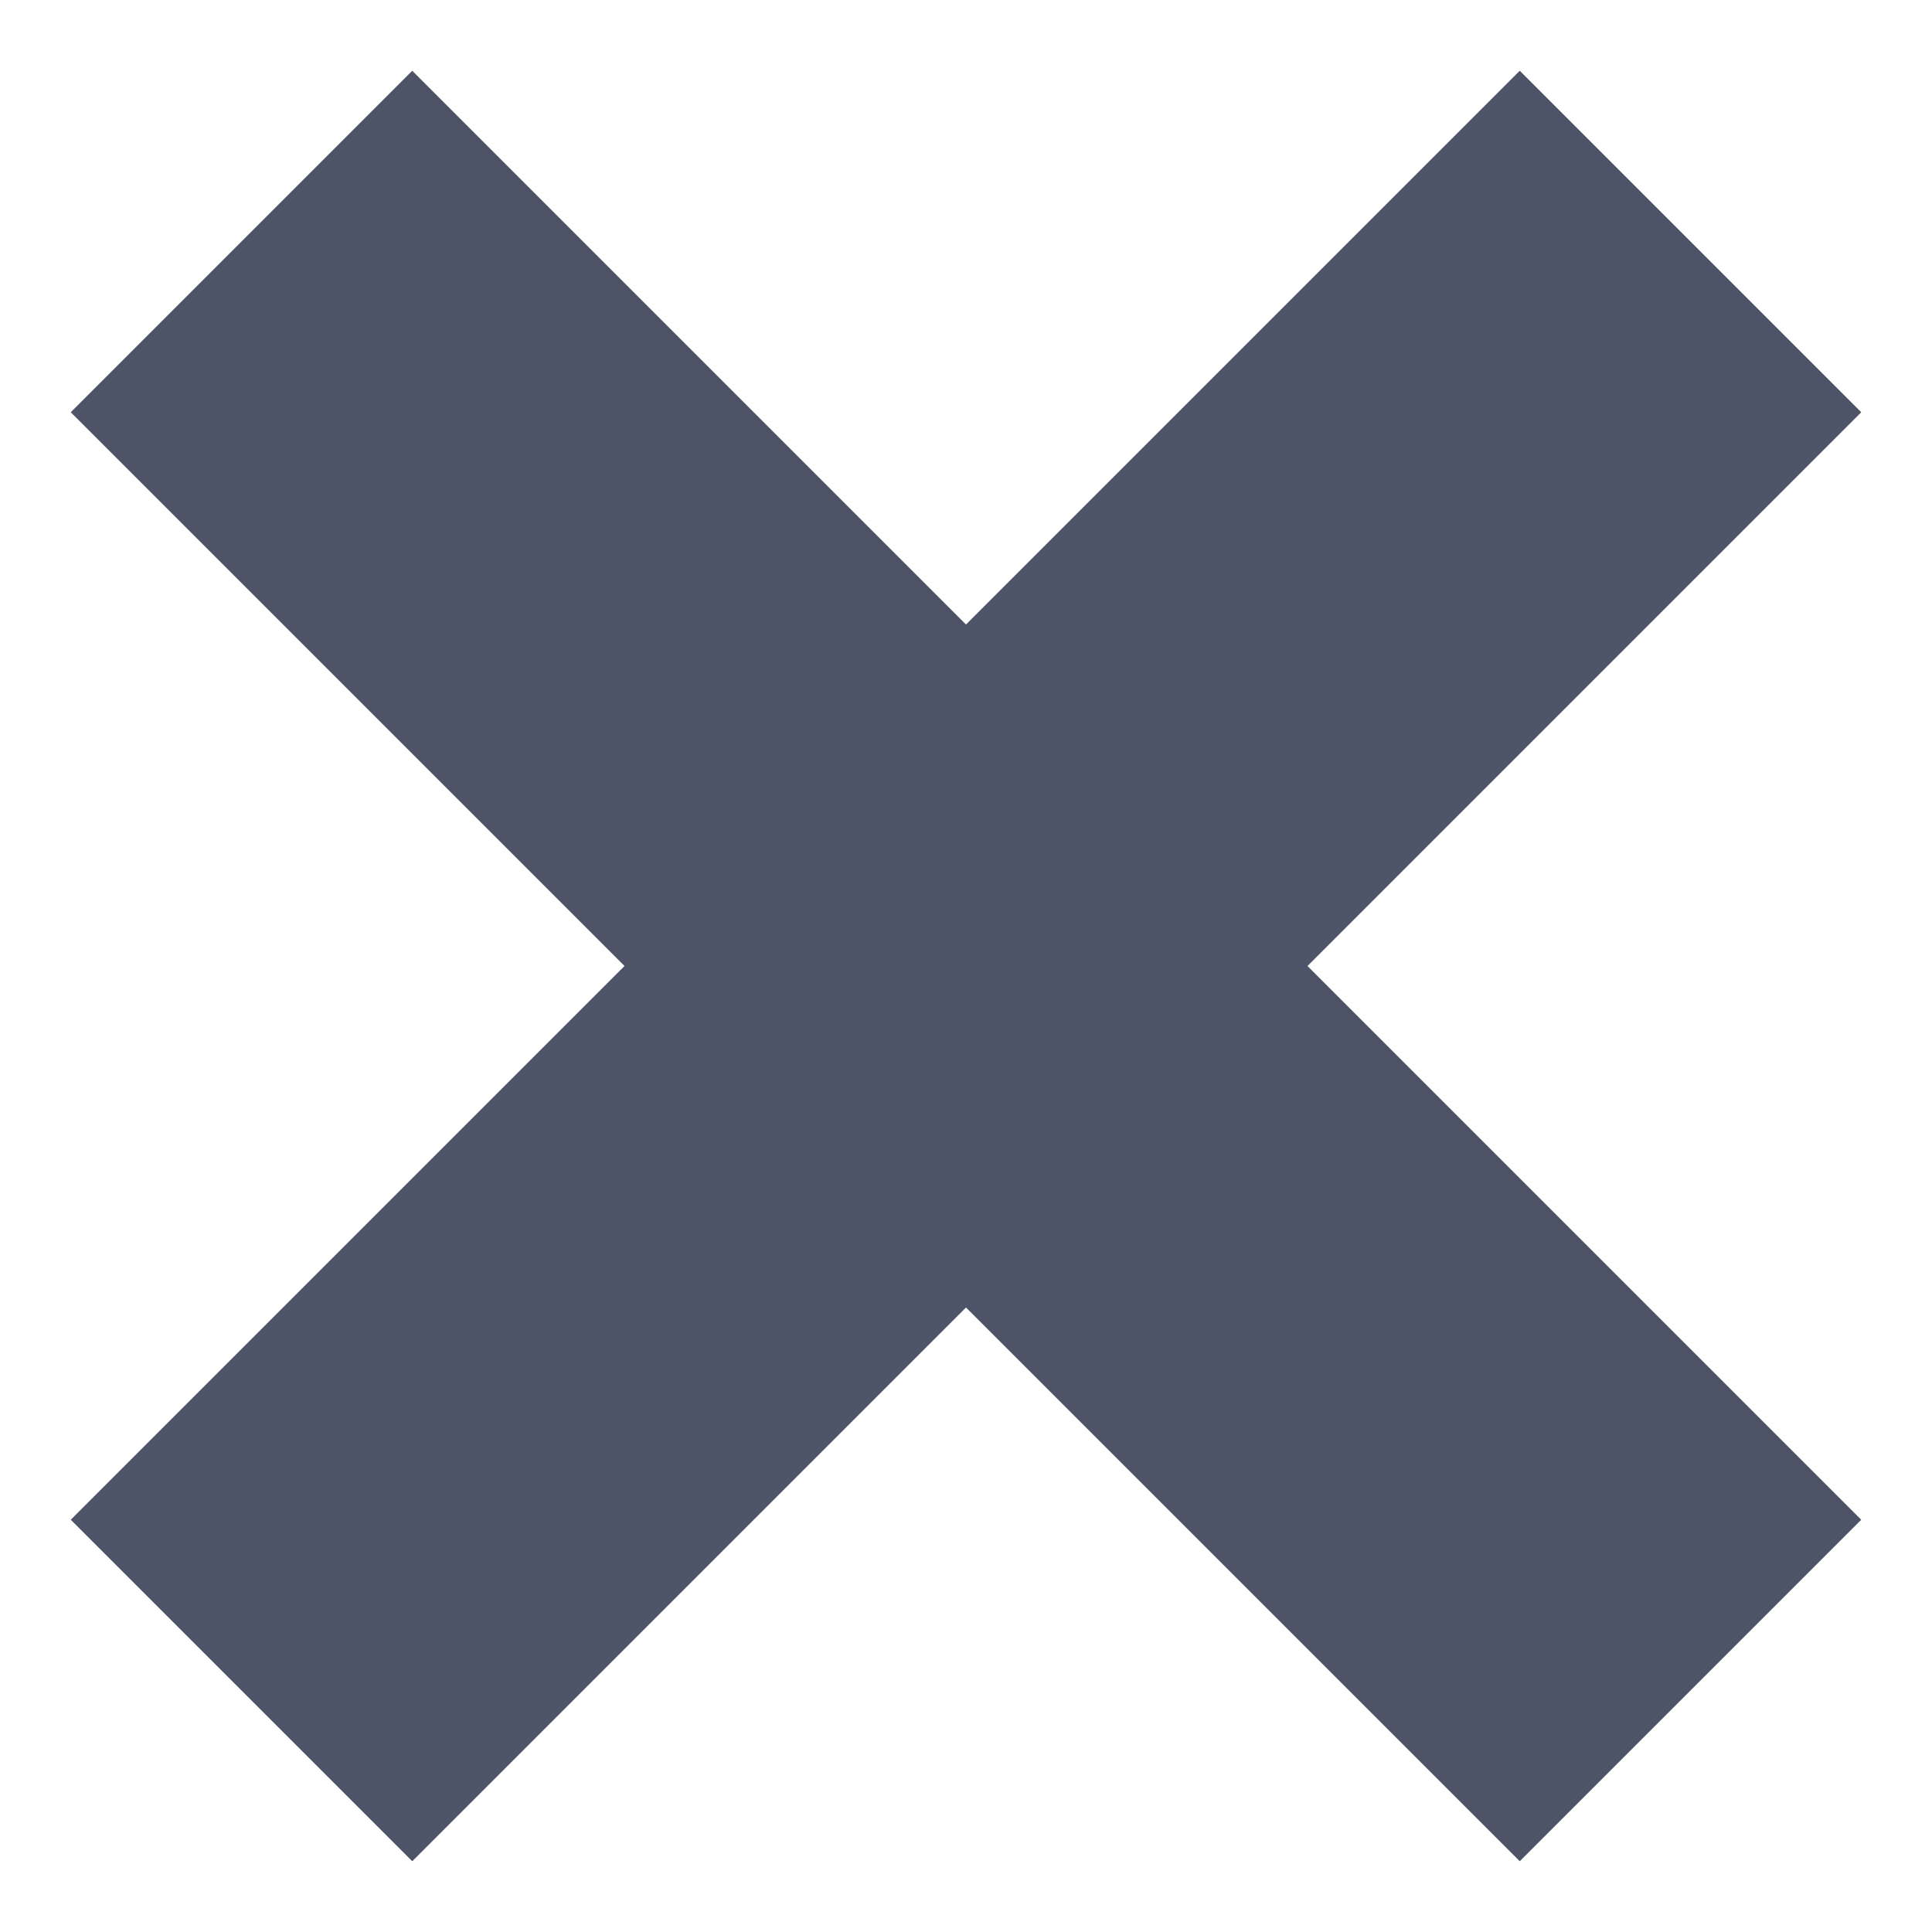
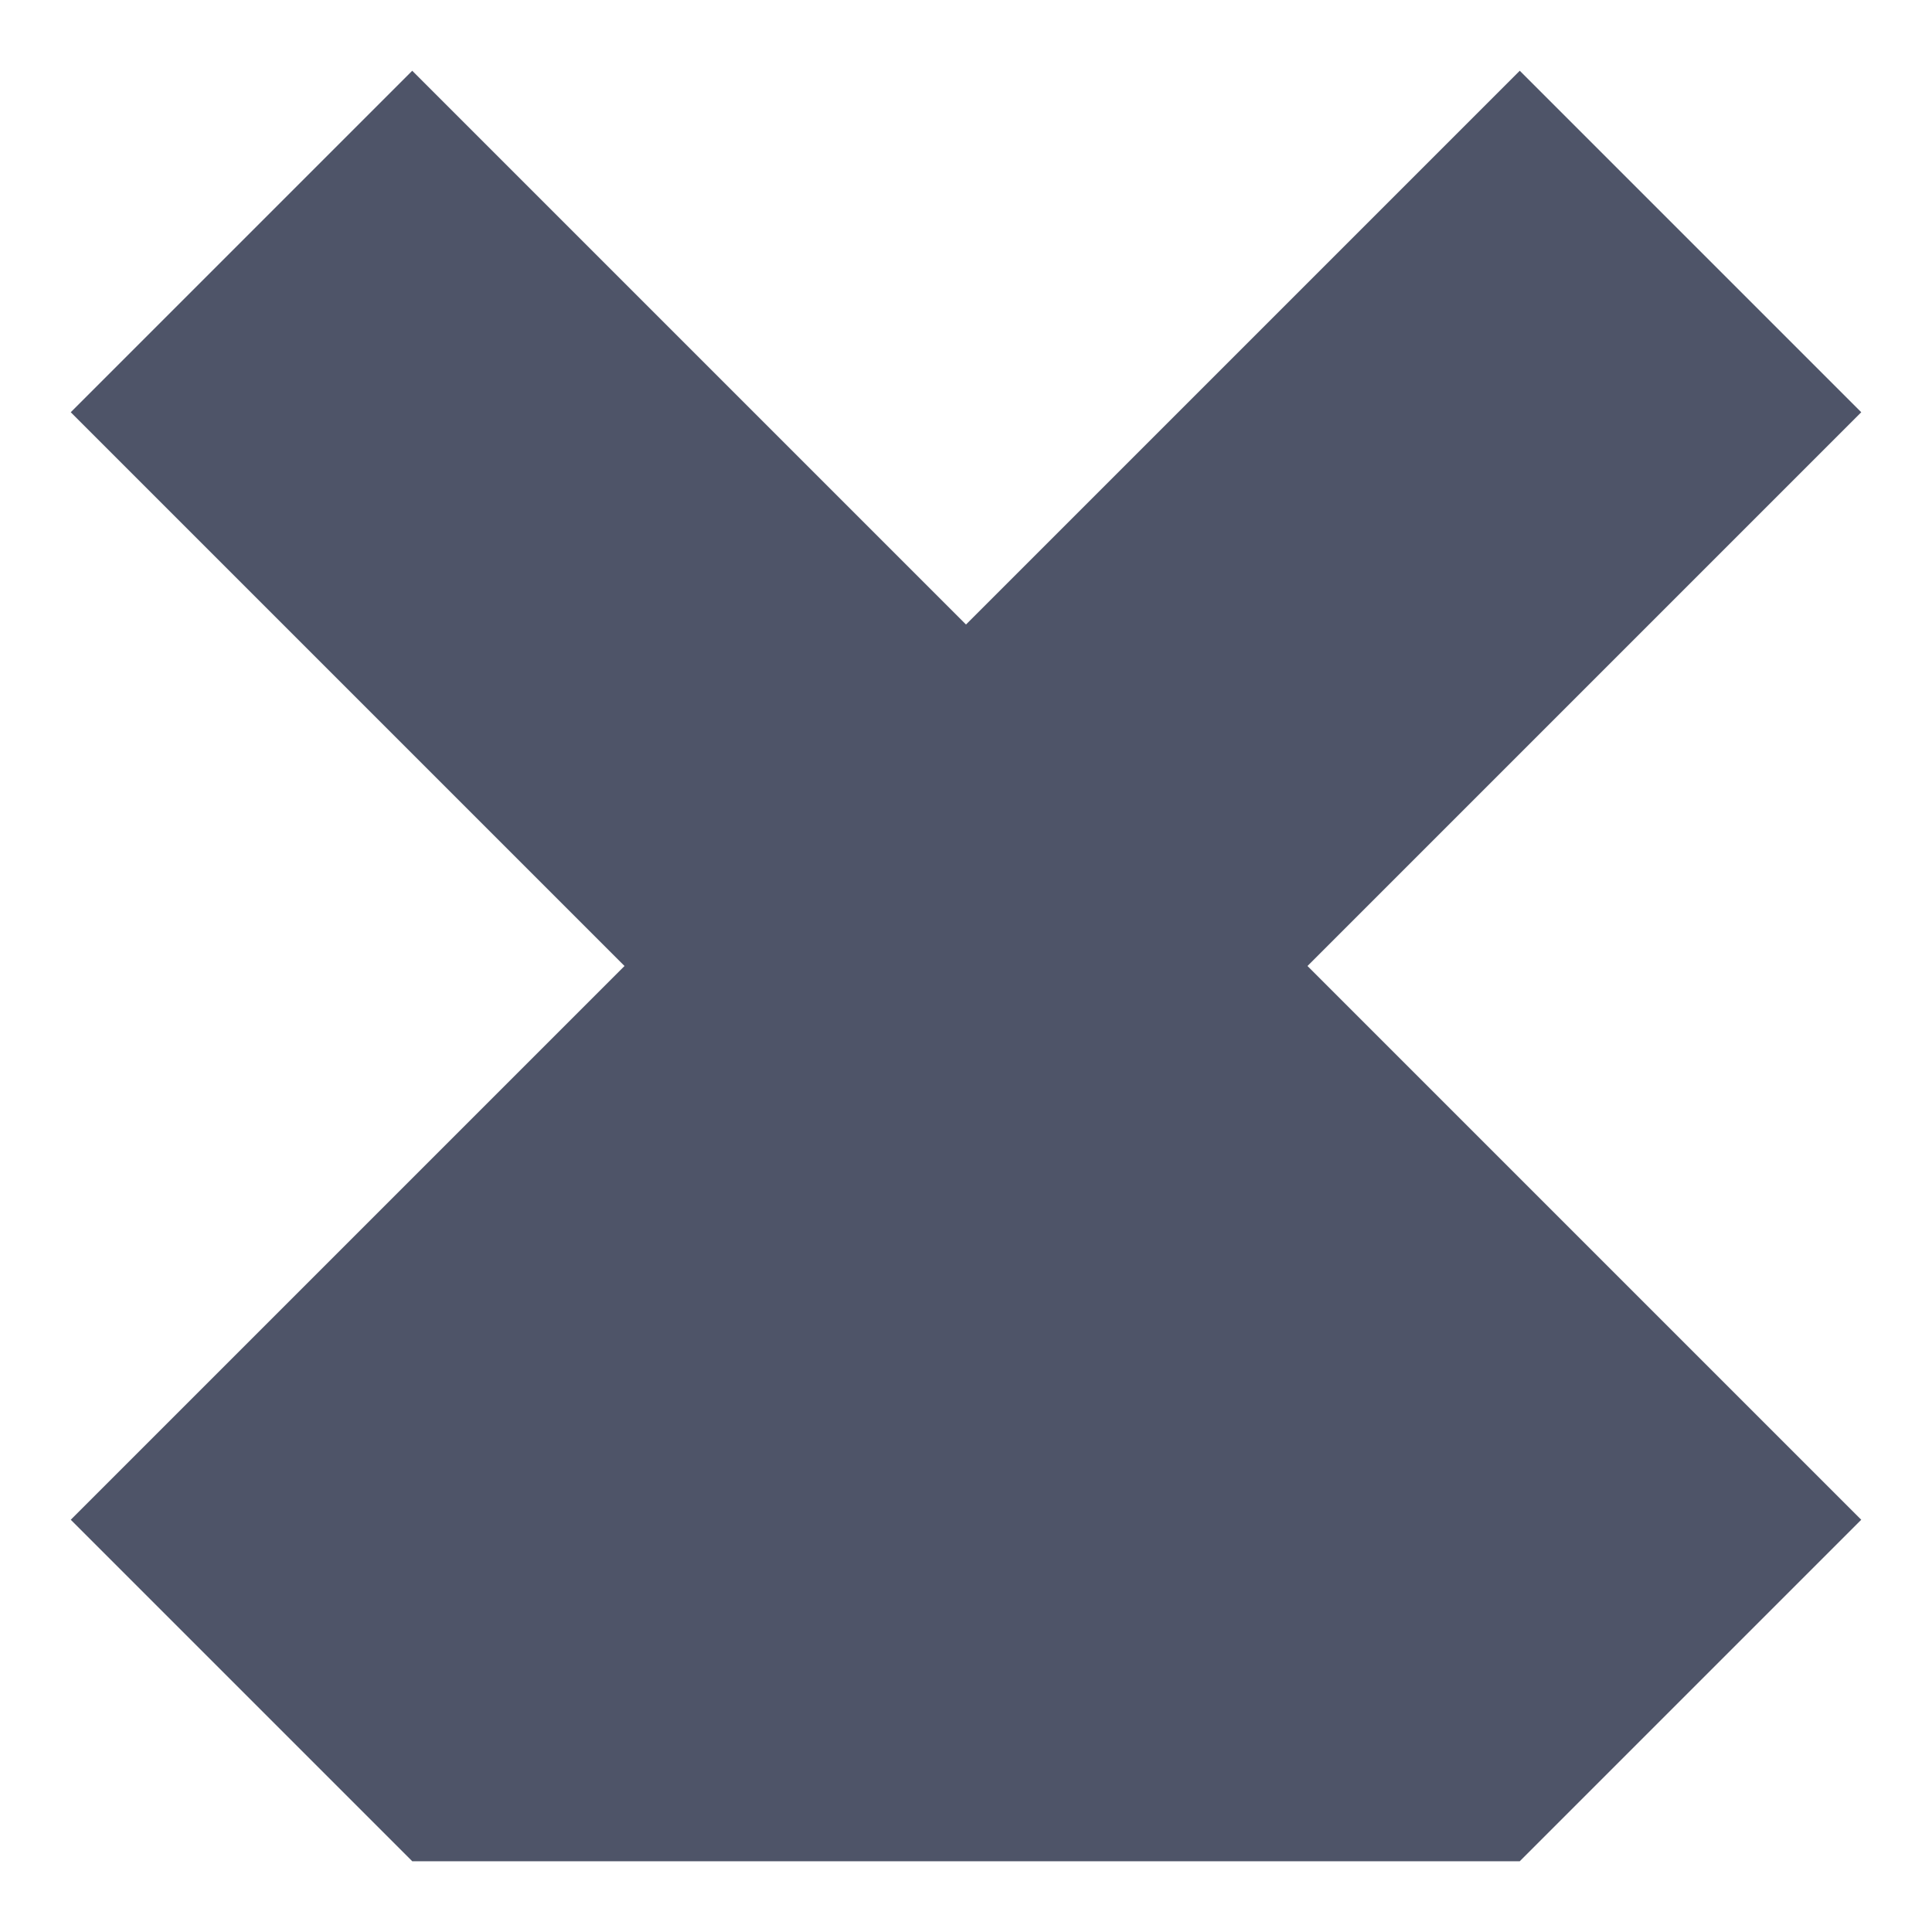
<svg xmlns="http://www.w3.org/2000/svg" width="8" height="8" viewBox="0 0 8 8" fill="none">
-   <path fill-rule="evenodd" clip-rule="evenodd" d="M2.586 4L0.293 1.707L1.707 0.293L4 2.586L6.293 0.293L7.707 1.707L5.414 4L7.707 6.293L6.293 7.707L4 5.414L1.707 7.707L0.293 6.293L2.586 4Z" fill="#4E5468" />
+   <path fill-rule="evenodd" clip-rule="evenodd" d="M2.586 4L0.293 1.707L1.707 0.293L4 2.586L6.293 0.293L7.707 1.707L5.414 4L7.707 6.293L6.293 7.707L1.707 7.707L0.293 6.293L2.586 4Z" fill="#4E5468" />
</svg>